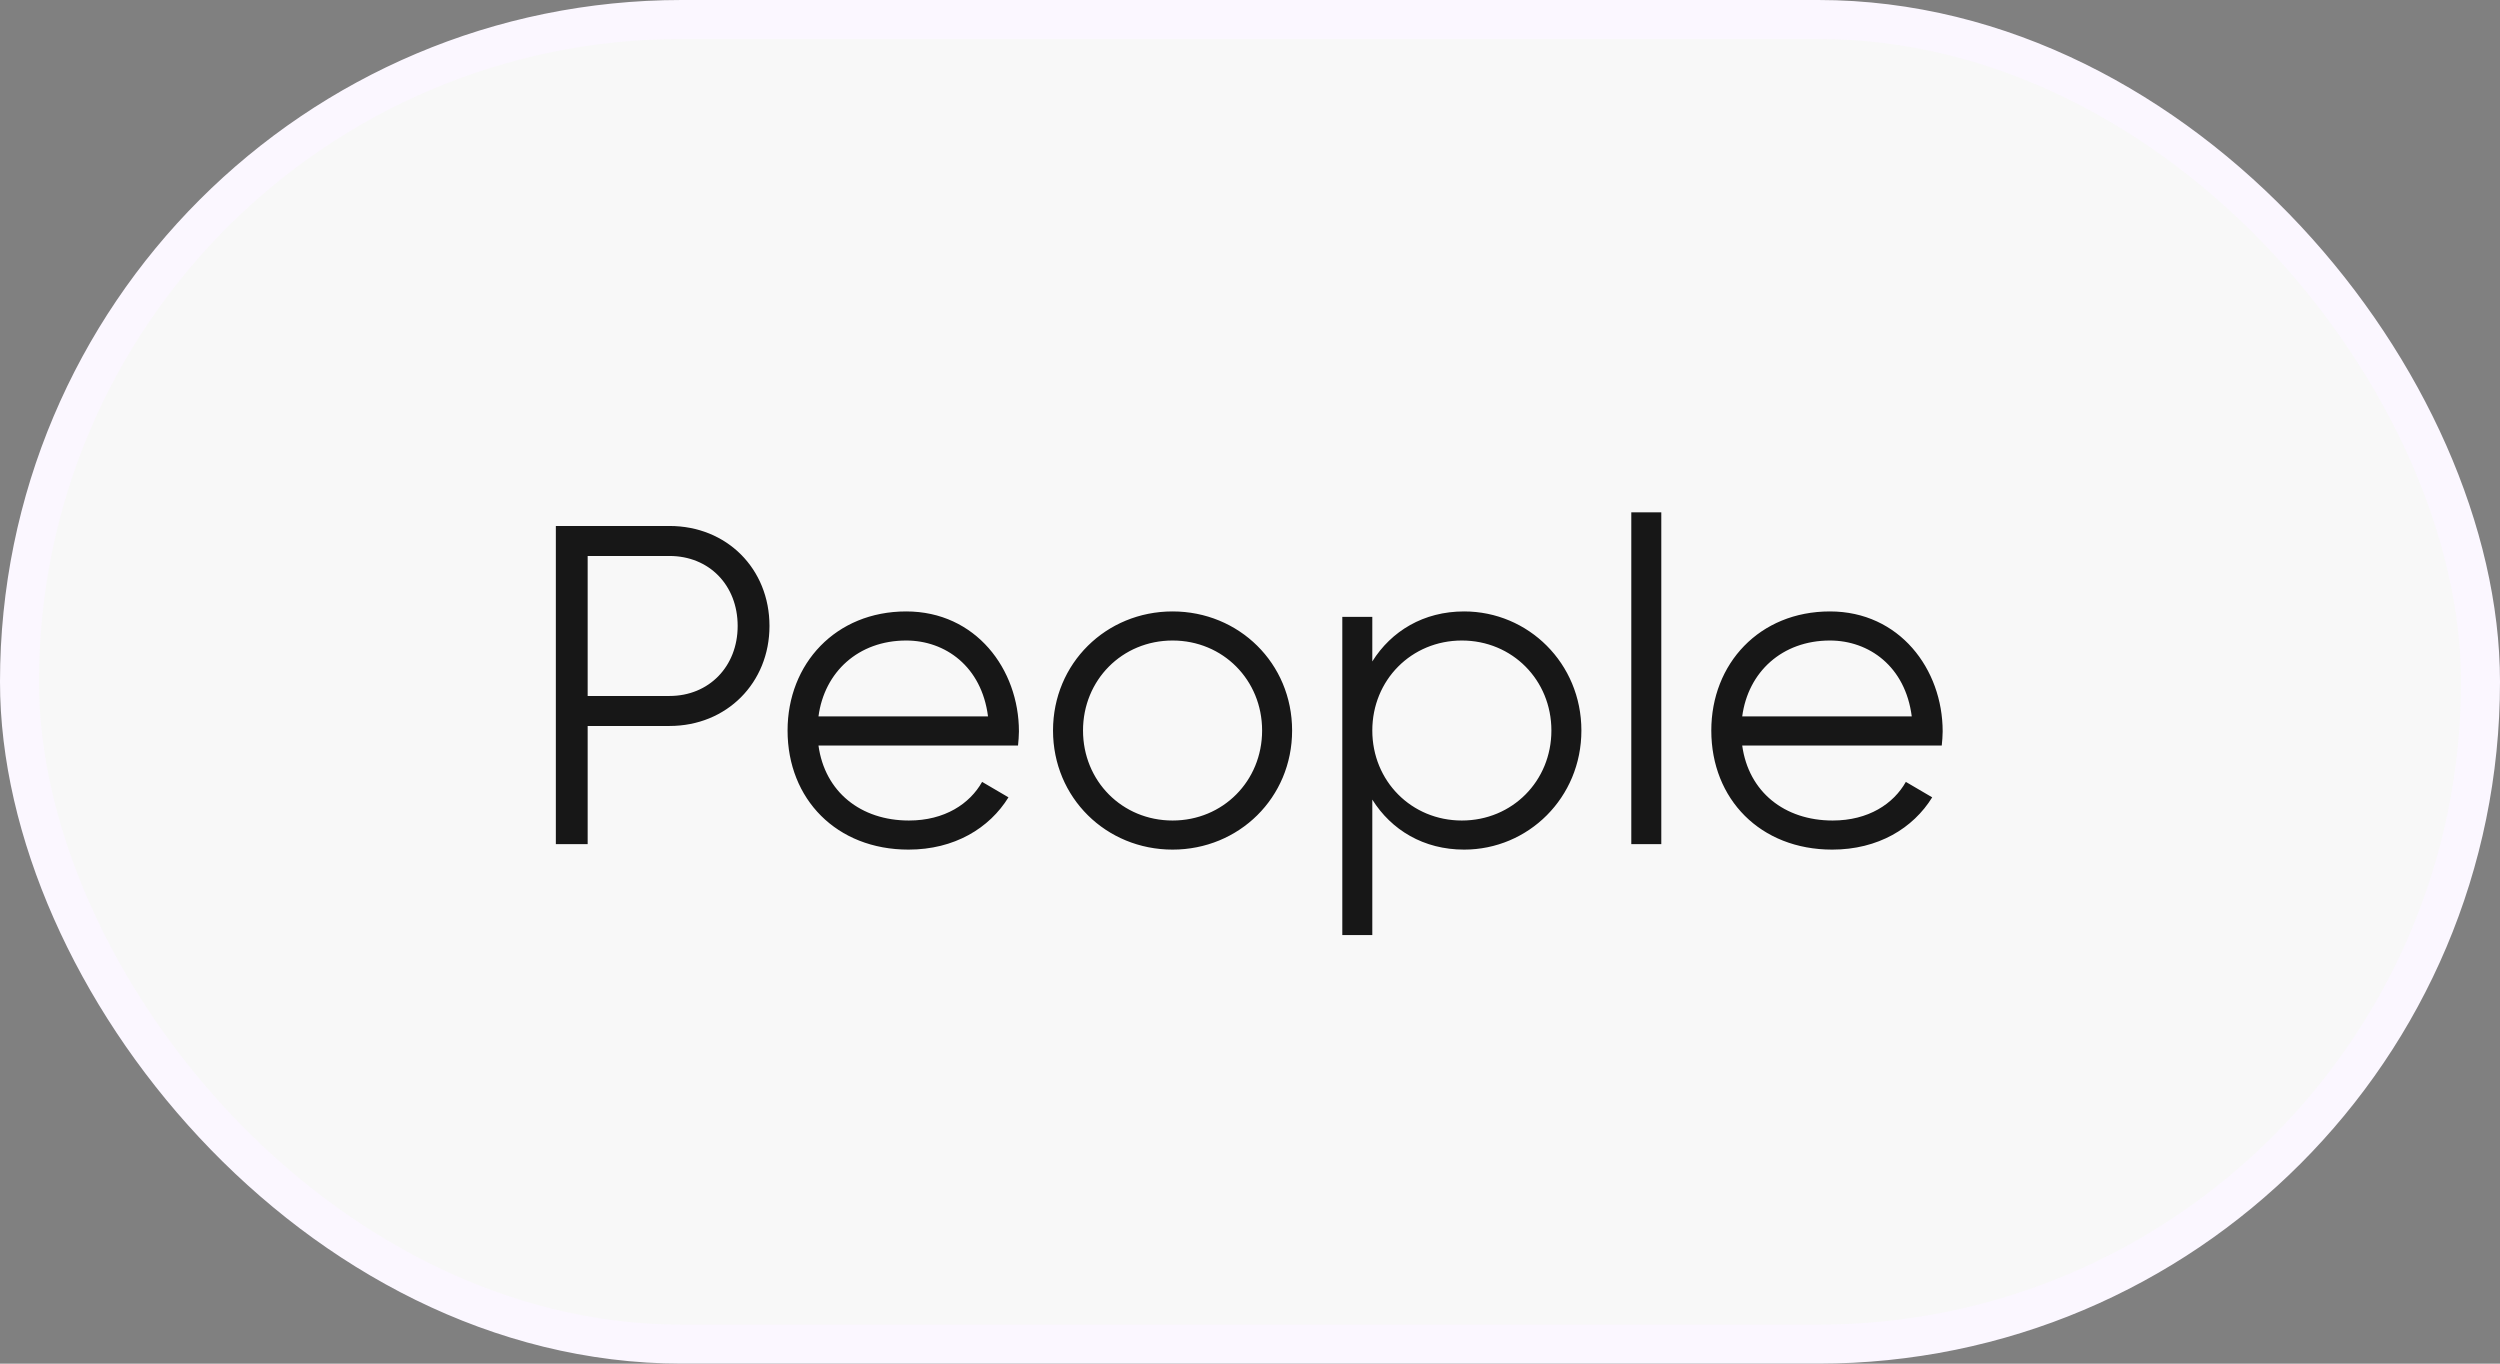
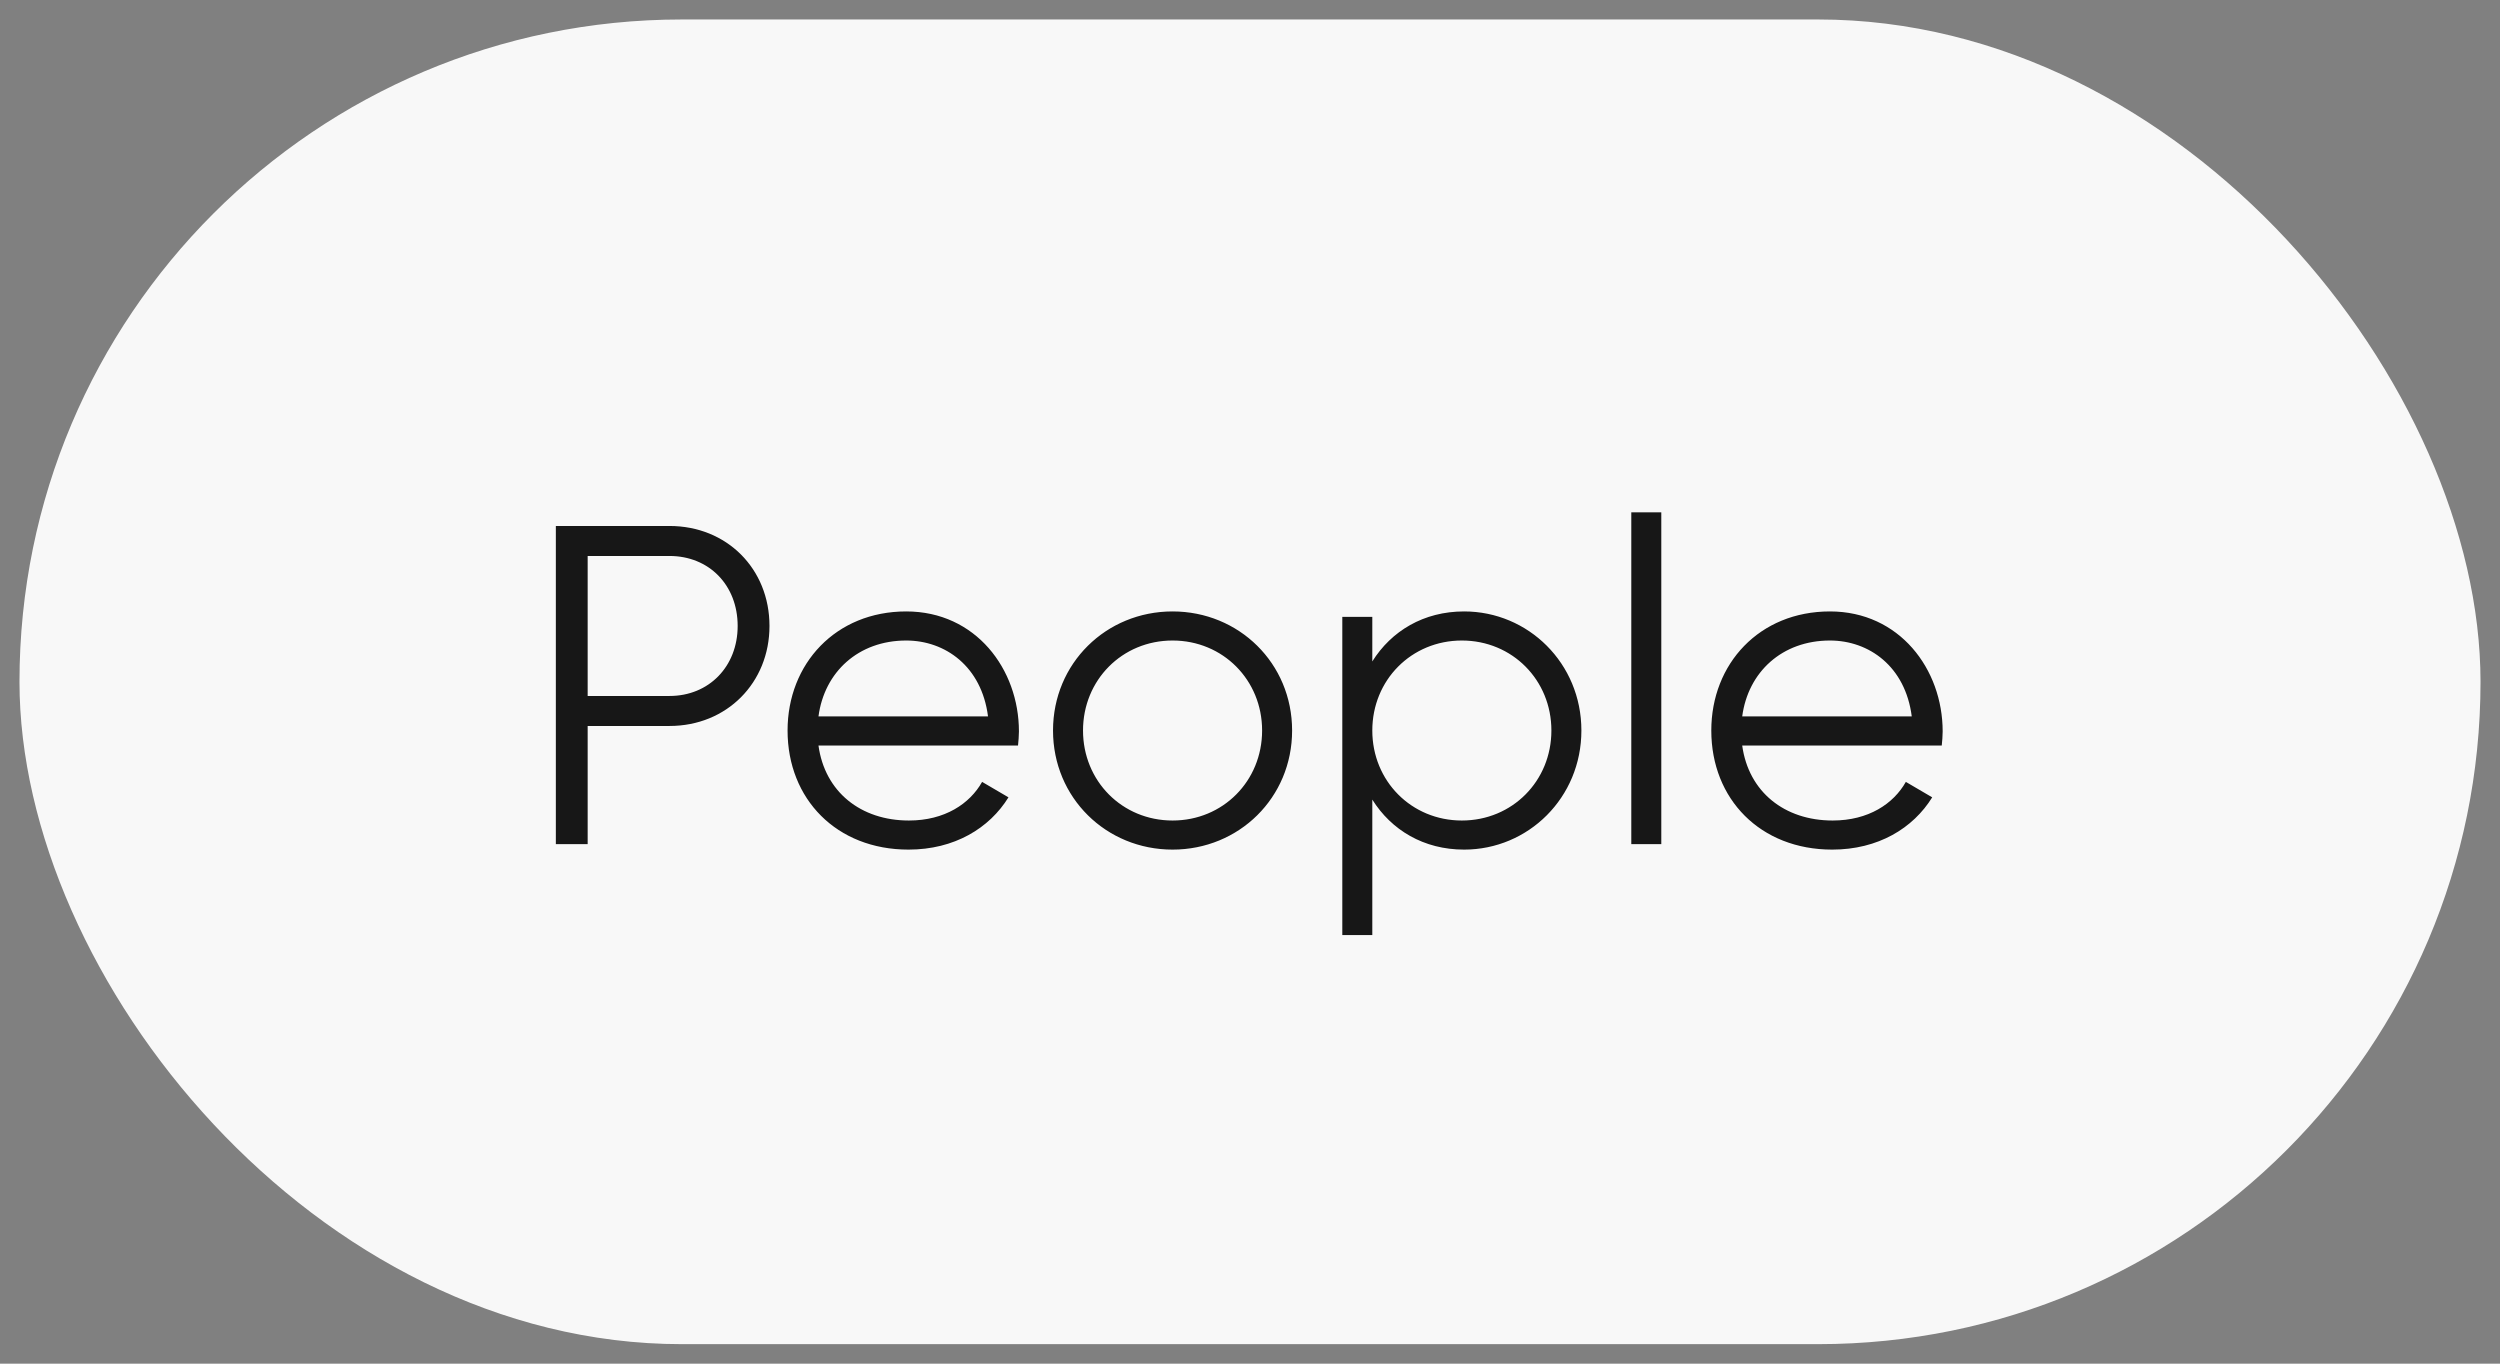
<svg xmlns="http://www.w3.org/2000/svg" width="77" height="42" viewBox="0 0 77 42" fill="none">
  <rect x="0" y="0" width="77" height="42" fill="#808080" stroke="none" />
  <rect x="0.6" y="0.6" width="75.8" height="40.8" rx="20.4" fill="#F8F8F8" />
-   <rect x="0.6" y="0.6" width="75.8" height="40.8" rx="20.4" stroke="#FBF7FF" stroke-width="1.2" />
  <path d="M20.62 16.2C22.384 16.2 23.7 17.516 23.7 19.28C23.7 21.03 22.384 22.36 20.62 22.36H18.1V26H17.12V16.2H20.62ZM20.62 21.436C21.838 21.436 22.72 20.526 22.72 19.28C22.72 18.02 21.838 17.124 20.62 17.124H18.1V21.436H20.62ZM27.911 18.832C30.053 18.832 31.383 20.61 31.383 22.528C31.383 22.668 31.369 22.822 31.355 22.962H25.209C25.405 24.39 26.511 25.272 27.995 25.272C29.101 25.272 29.871 24.754 30.249 24.082L31.061 24.558C30.473 25.51 29.395 26.168 27.981 26.168C25.769 26.168 24.257 24.614 24.257 22.5C24.257 20.442 25.741 18.832 27.911 18.832ZM27.911 19.728C26.441 19.728 25.391 20.694 25.209 22.066H30.431C30.235 20.526 29.115 19.728 27.911 19.728ZM36.115 26.168C34.071 26.168 32.433 24.572 32.433 22.5C32.433 20.428 34.071 18.832 36.115 18.832C38.159 18.832 39.797 20.428 39.797 22.5C39.797 24.572 38.159 26.168 36.115 26.168ZM36.115 25.272C37.669 25.272 38.873 24.054 38.873 22.5C38.873 20.946 37.669 19.728 36.115 19.728C34.561 19.728 33.357 20.946 33.357 22.5C33.357 24.054 34.561 25.272 36.115 25.272ZM45.095 18.832C47.069 18.832 48.707 20.428 48.707 22.5C48.707 24.572 47.069 26.168 45.095 26.168C43.849 26.168 42.855 25.566 42.267 24.628V28.8H41.343V19H42.267V20.372C42.855 19.434 43.849 18.832 45.095 18.832ZM45.025 25.272C46.579 25.272 47.783 24.054 47.783 22.5C47.783 20.946 46.579 19.728 45.025 19.728C43.471 19.728 42.267 20.946 42.267 22.5C42.267 24.054 43.471 25.272 45.025 25.272ZM50.244 26V15.78H51.168V26H50.244ZM56.362 18.832C58.504 18.832 59.834 20.61 59.834 22.528C59.834 22.668 59.82 22.822 59.806 22.962H53.66C53.856 24.39 54.962 25.272 56.446 25.272C57.552 25.272 58.322 24.754 58.7 24.082L59.512 24.558C58.924 25.51 57.846 26.168 56.432 26.168C54.22 26.168 52.708 24.614 52.708 22.5C52.708 20.442 54.192 18.832 56.362 18.832ZM56.362 19.728C54.892 19.728 53.842 20.694 53.66 22.066H58.882C58.686 20.526 57.566 19.728 56.362 19.728Z" fill="#171717" />
</svg>